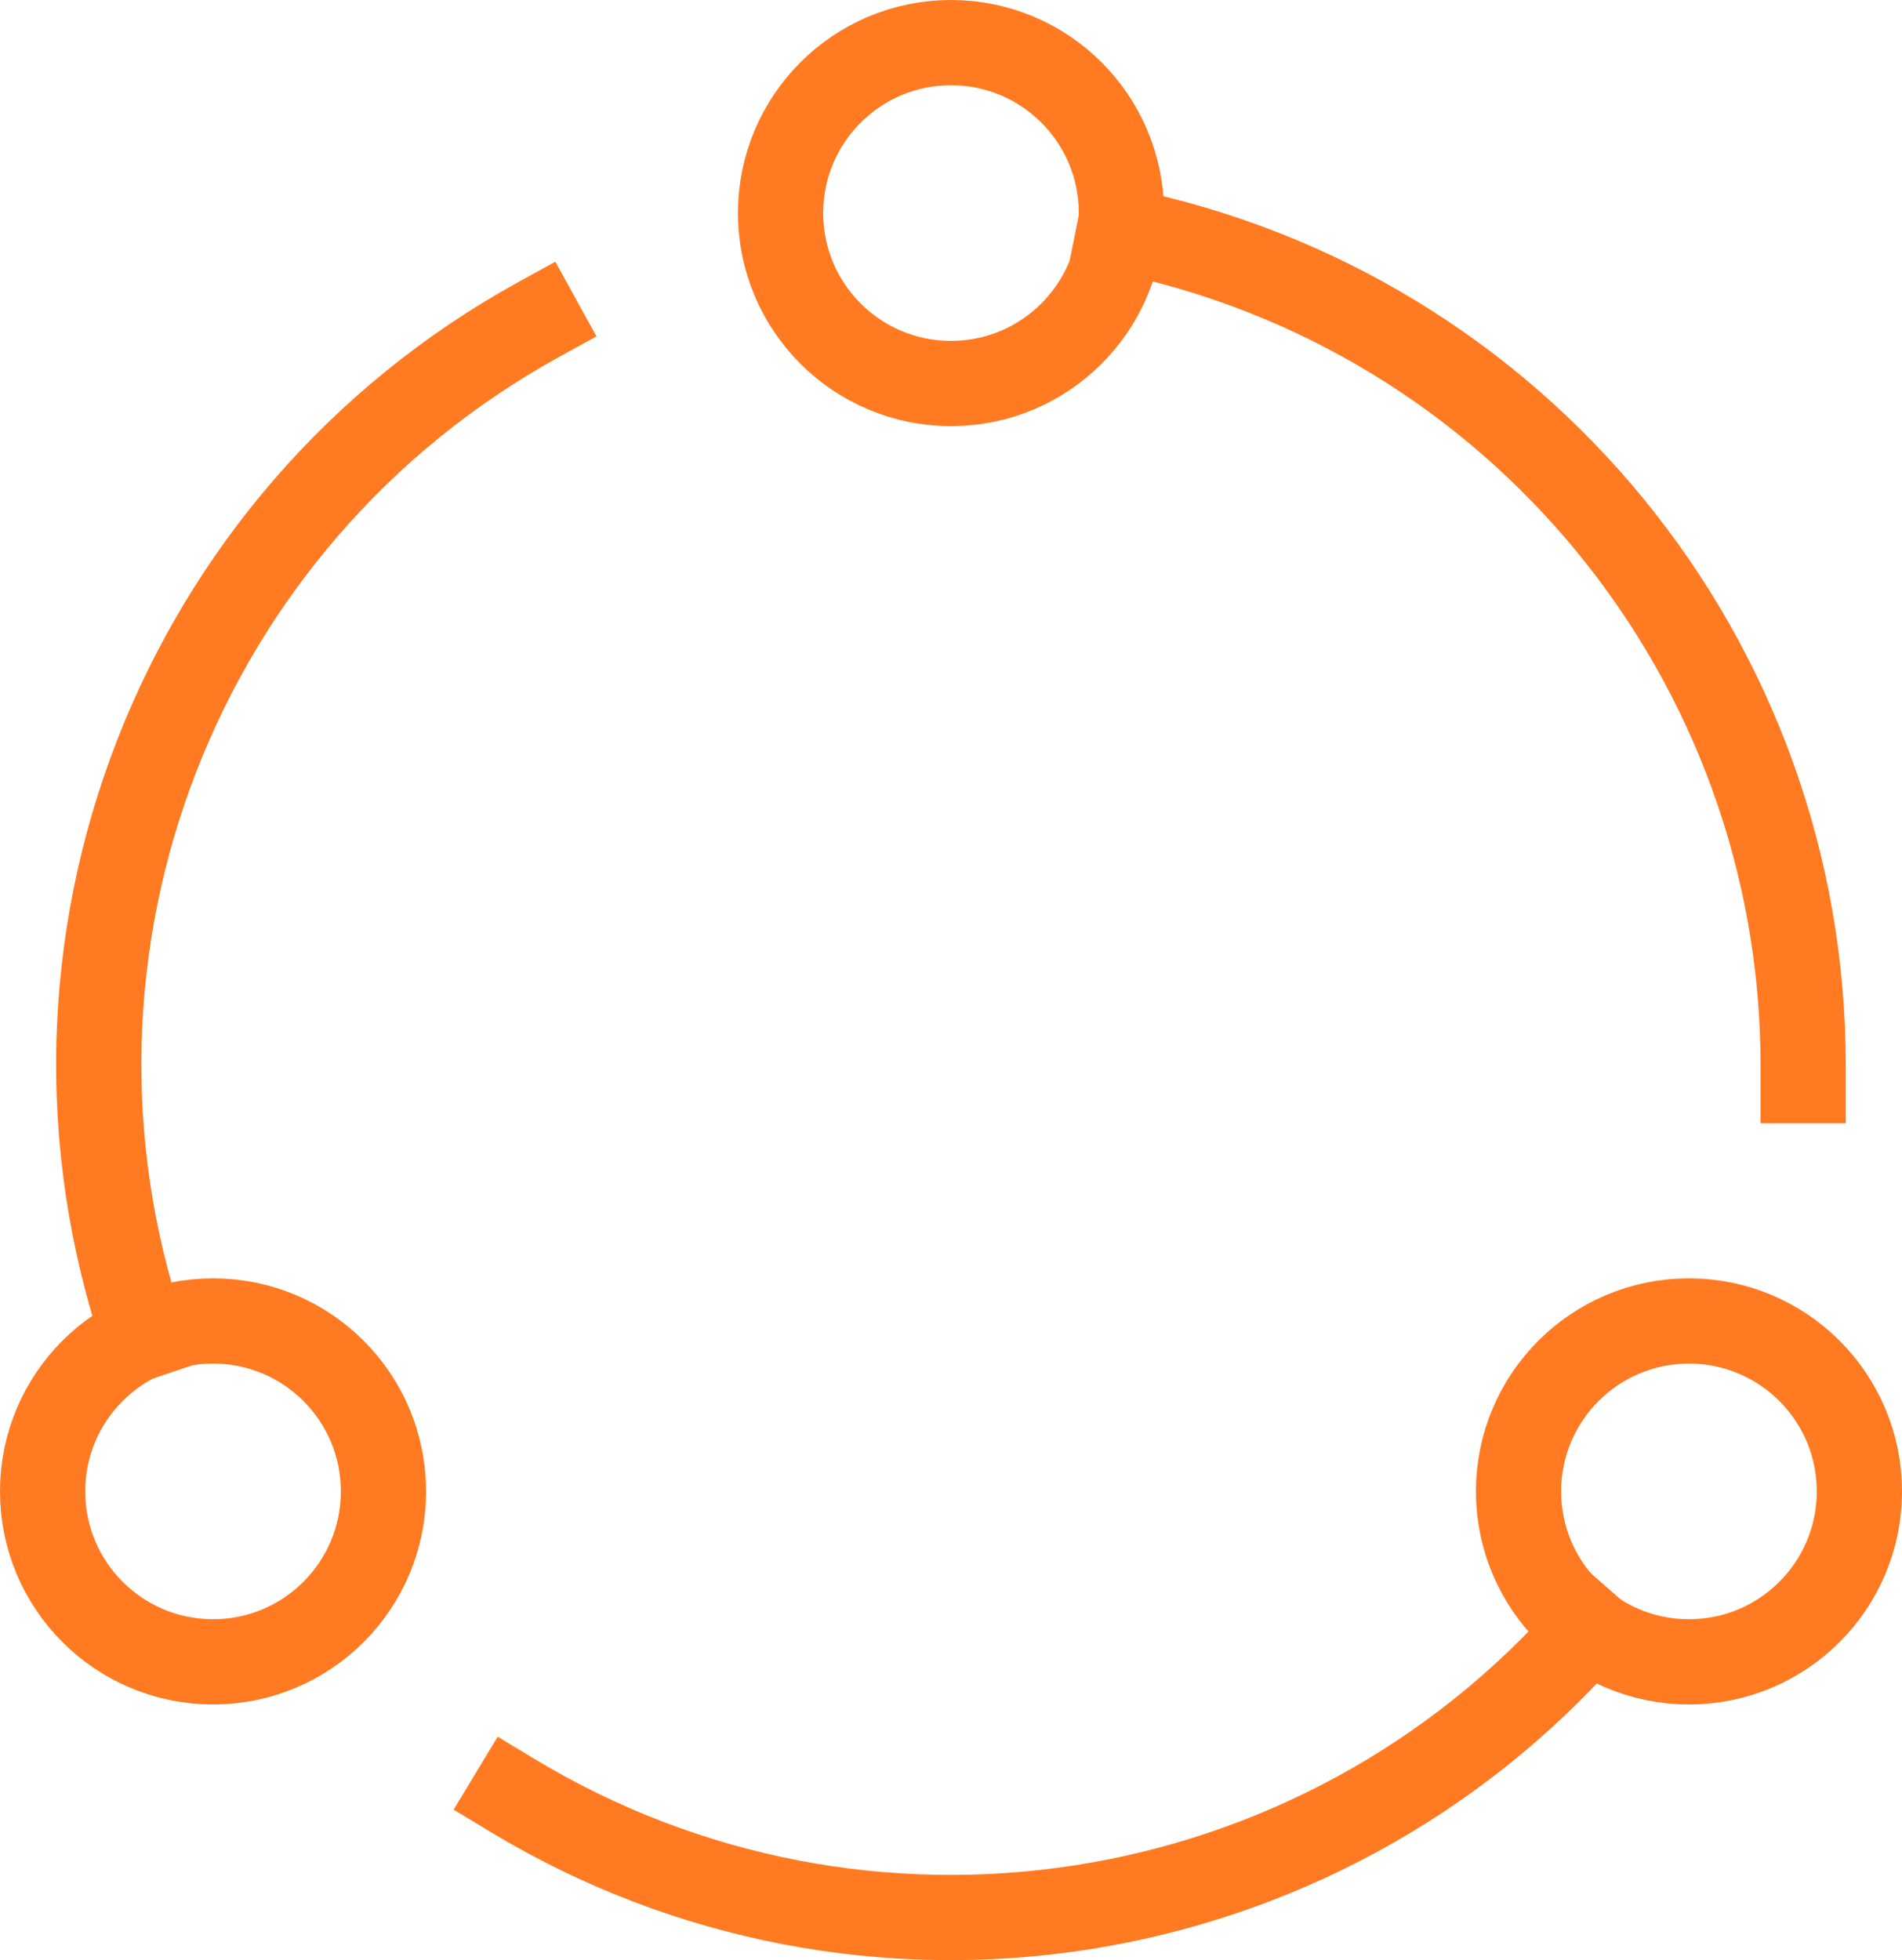
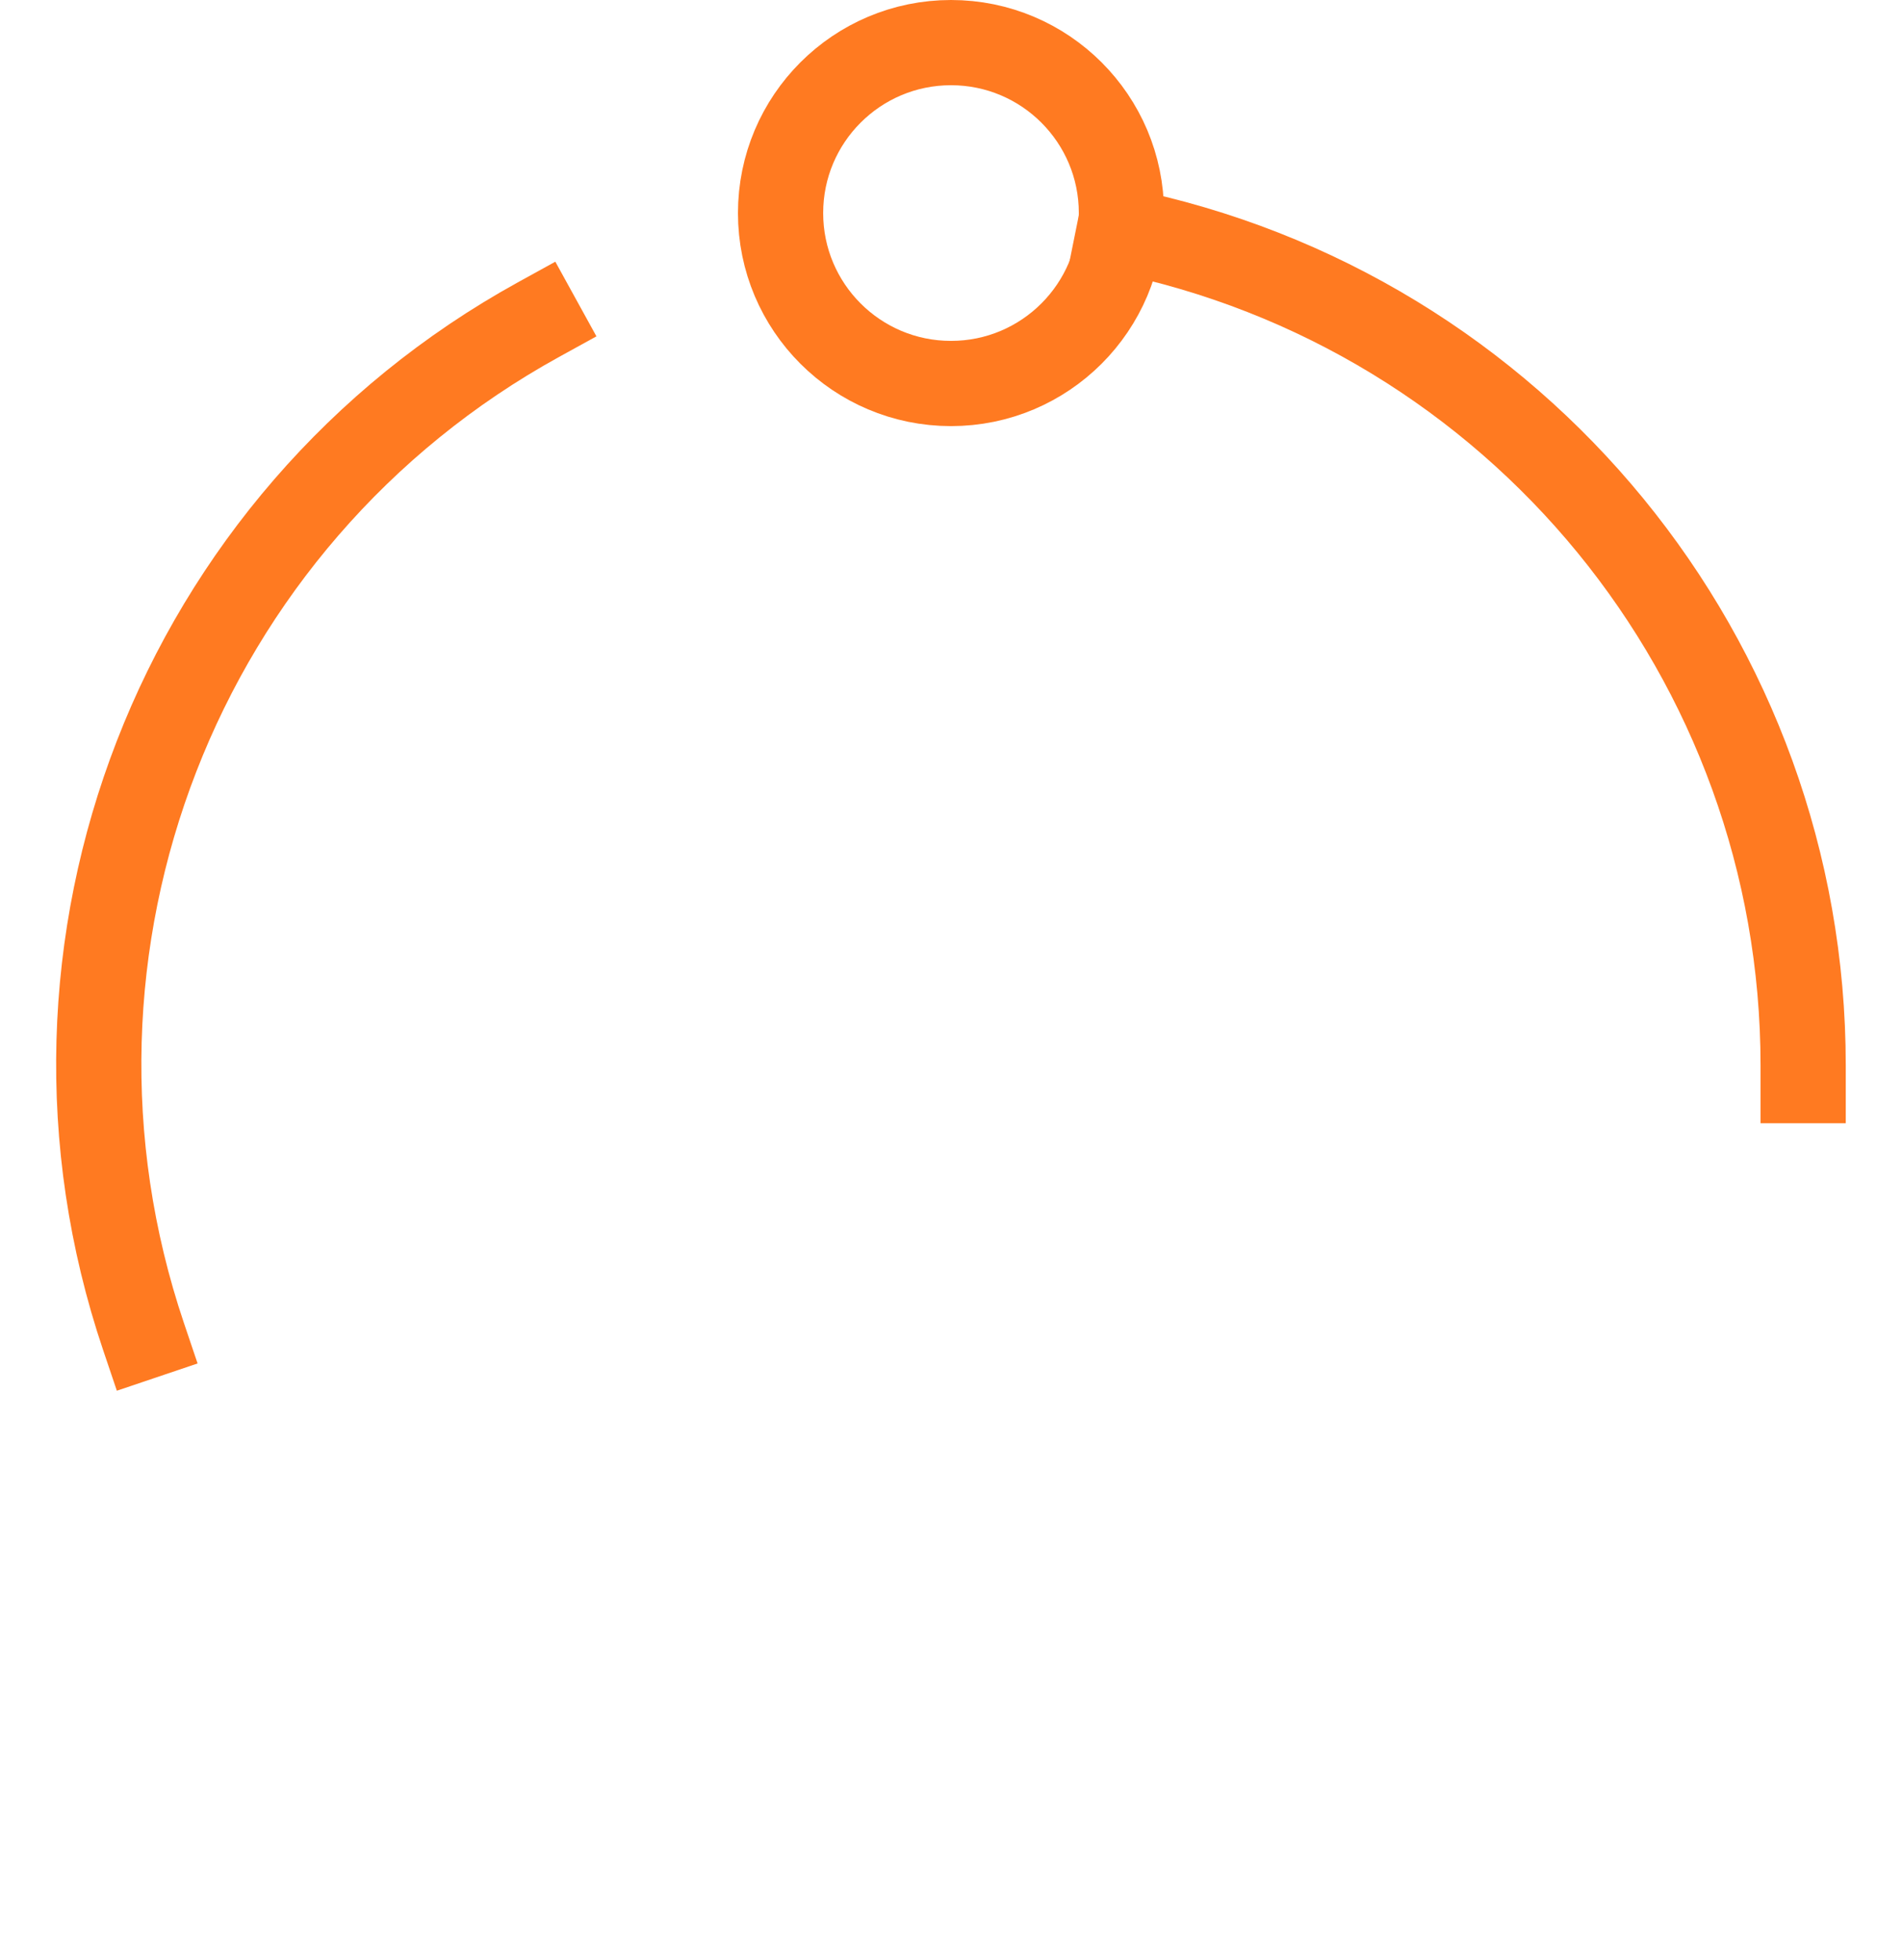
<svg xmlns="http://www.w3.org/2000/svg" id="Ebene_1" data-name="Ebene 1" viewBox="0 0 44.64 46">
  <defs>
    <style>
      .cls-1 {
        fill: none;
        stroke: #ff7a21;
        stroke-linecap: square;
        stroke-miterlimit: 10;
        stroke-width: 2px;
      }
    </style>
  </defs>
  <path class="cls-1" d="m12.64,7.5C4.18,12.16.28,22.22,3.37,31.37" />
-   <circle class="cls-1" cx="5" cy="35" r="4" />
-   <path class="cls-1" d="m37.3,38.22c-6.37,7.25-17.02,8.9-25.28,3.91" />
  <path class="cls-1" d="m42.32,25.36c0-.12,0-.24,0-.36,0-9.52-6.71-17.72-16.05-19.6" />
-   <circle class="cls-1" cx="39.64" cy="35" r="4" />
  <circle class="cls-1" cx="22.32" cy="5" r="4" />
</svg>